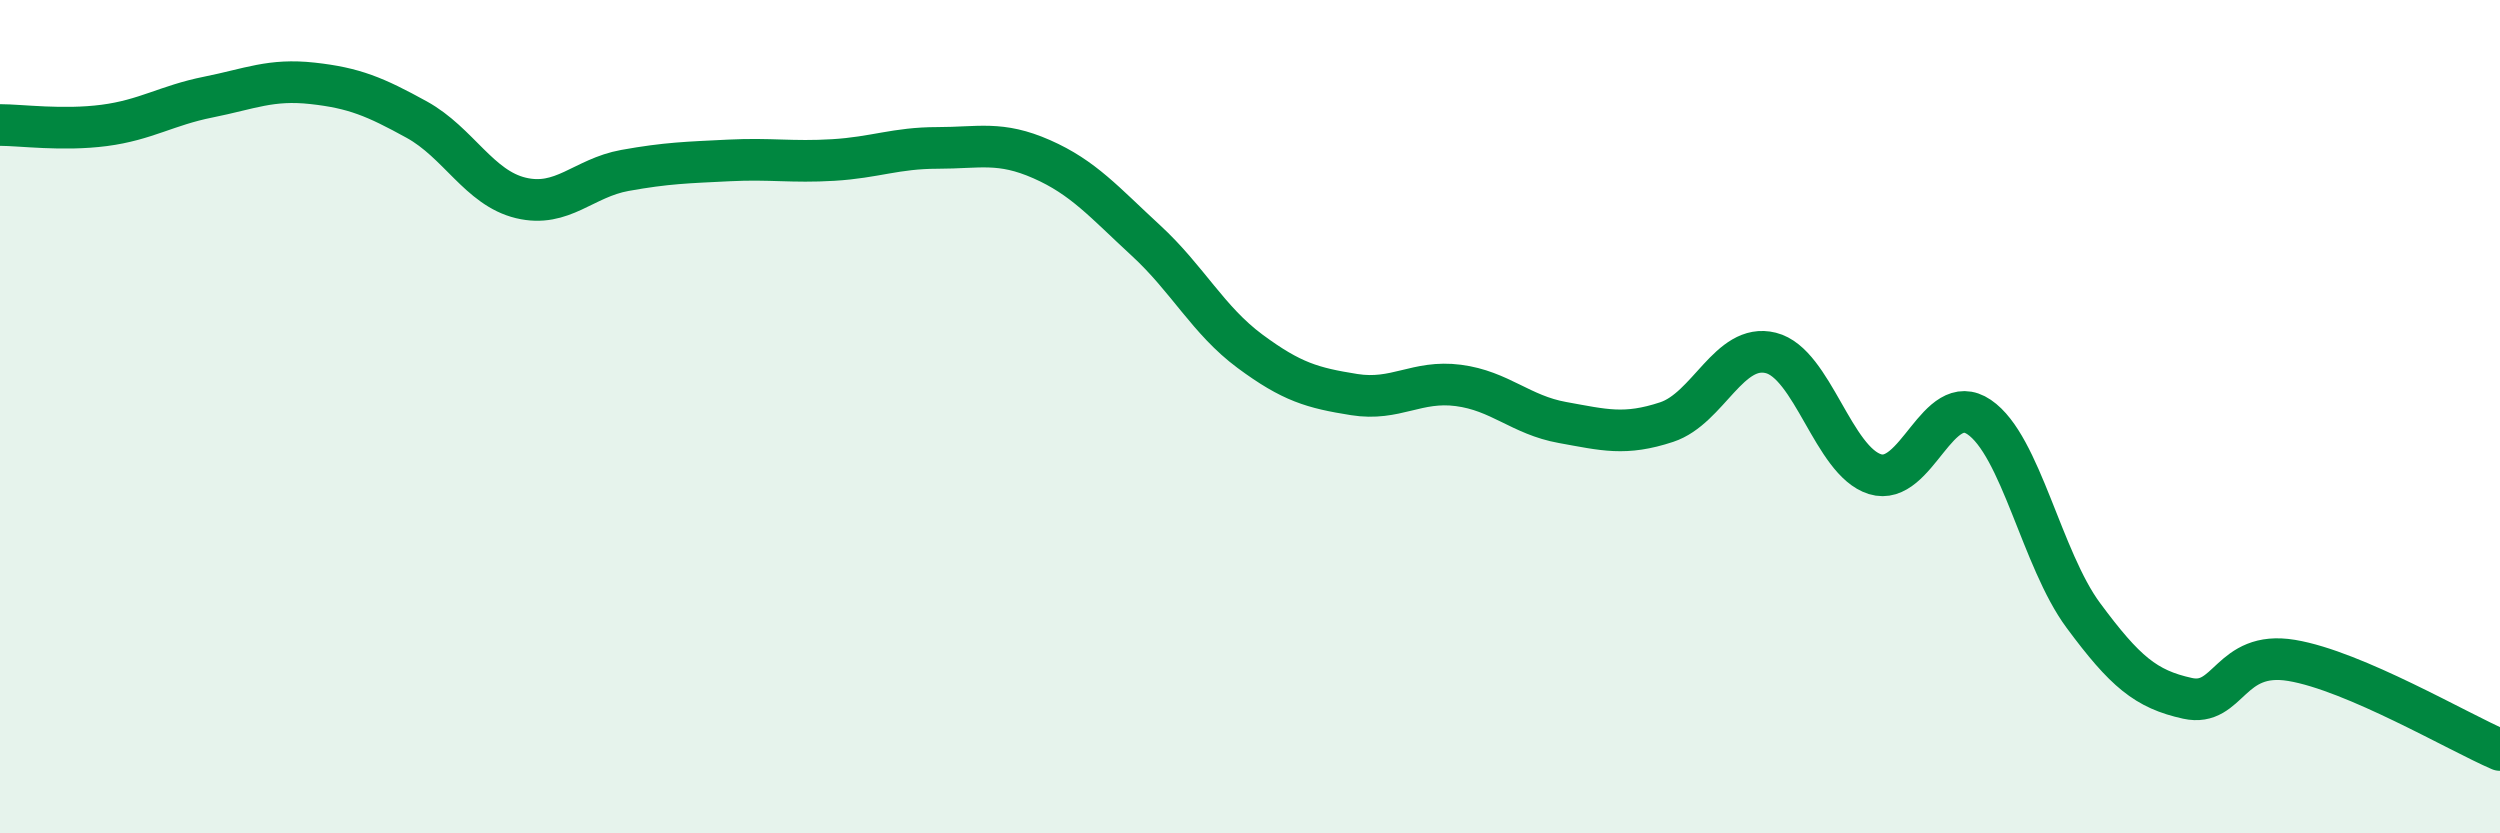
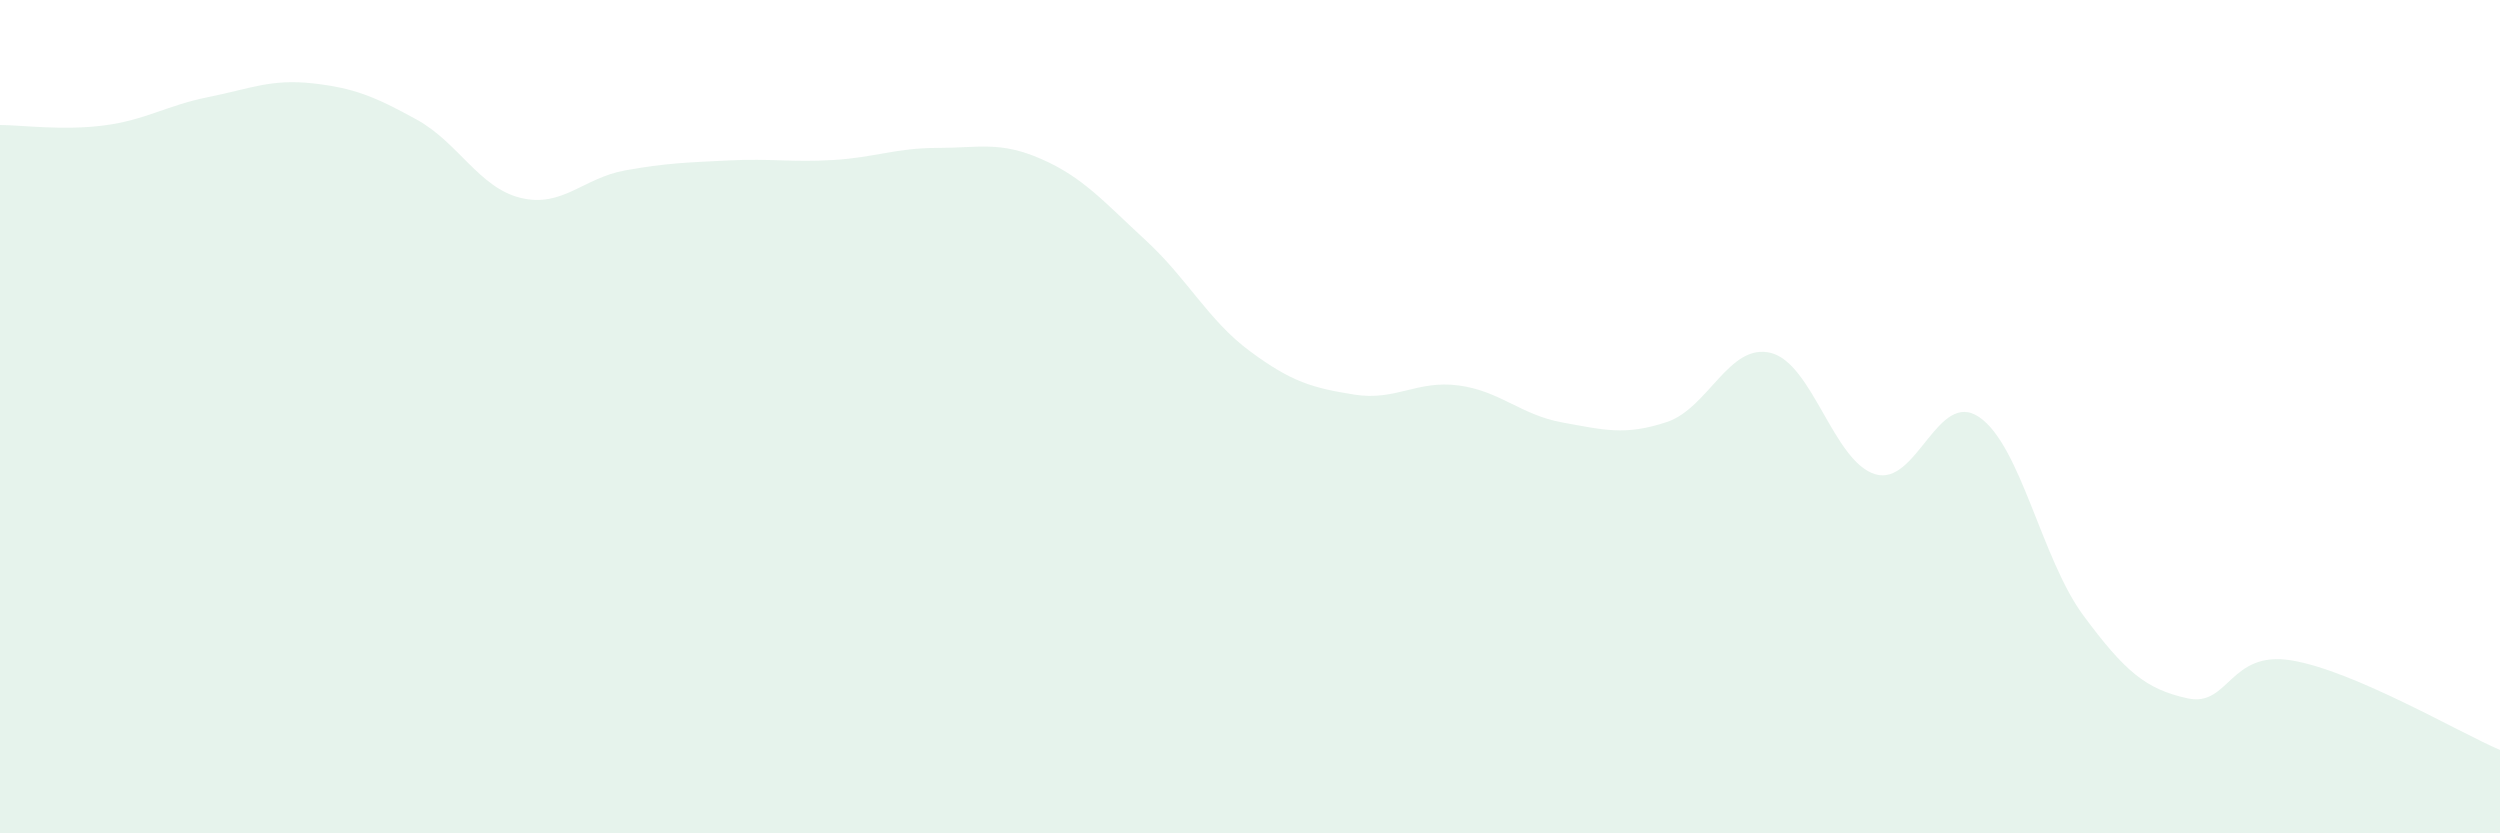
<svg xmlns="http://www.w3.org/2000/svg" width="60" height="20" viewBox="0 0 60 20">
  <path d="M 0,3 C 0.5,3 1.5,3.14 2.5,3.01 C 3.5,2.88 4,2.53 5,2.33 C 6,2.13 6.5,1.89 7.5,2 C 8.5,2.11 9,2.32 10,2.87 C 11,3.42 11.5,4.51 12.5,4.75 C 13.5,4.99 14,4.27 15,4.09 C 16,3.91 16.5,3.9 17.5,3.85 C 18.5,3.8 19,3.9 20,3.84 C 21,3.78 21.5,3.55 22.5,3.55 C 23.5,3.55 24,3.38 25,3.82 C 26,4.26 26.5,4.85 27.5,5.77 C 28.5,6.69 29,7.69 30,8.43 C 31,9.17 31.5,9.31 32.5,9.47 C 33.5,9.63 34,9.12 35,9.25 C 36,9.38 36.5,9.96 37.5,10.14 C 38.5,10.32 39,10.46 40,10.13 C 41,9.8 41.5,8.22 42.5,8.47 C 43.5,8.72 44,11.07 45,11.38 C 46,11.69 46.5,9.33 47.5,10.01 C 48.5,10.69 49,13.42 50,14.77 C 51,16.12 51.5,16.54 52.5,16.76 C 53.5,16.98 53.5,15.6 55,15.85 C 56.5,16.1 59,17.57 60,18L60 20L0 20Z" fill="#008740" opacity="0.1" stroke-linecap="round" stroke-linejoin="round" />
-   <path d="M 0,3 C 0.5,3 1.5,3.14 2.5,3.01 C 3.5,2.88 4,2.53 5,2.33 C 6,2.13 6.5,1.89 7.5,2 C 8.5,2.11 9,2.32 10,2.87 C 11,3.42 11.5,4.51 12.5,4.75 C 13.5,4.99 14,4.27 15,4.09 C 16,3.91 16.5,3.9 17.5,3.85 C 18.5,3.8 19,3.9 20,3.84 C 21,3.78 21.5,3.55 22.5,3.55 C 23.5,3.55 24,3.38 25,3.82 C 26,4.26 26.5,4.85 27.5,5.77 C 28.5,6.69 29,7.69 30,8.43 C 31,9.17 31.5,9.31 32.5,9.47 C 33.5,9.63 34,9.12 35,9.25 C 36,9.38 36.5,9.96 37.5,10.14 C 38.5,10.32 39,10.46 40,10.13 C 41,9.8 41.5,8.22 42.5,8.47 C 43.5,8.72 44,11.07 45,11.38 C 46,11.69 46.5,9.33 47.5,10.01 C 48.5,10.69 49,13.42 50,14.77 C 51,16.12 51.5,16.54 52.5,16.76 C 53.5,16.98 53.5,15.6 55,15.85 C 56.5,16.1 59,17.57 60,18" stroke="#008740" stroke-width="1" fill="none" stroke-linecap="round" stroke-linejoin="round" />
</svg>